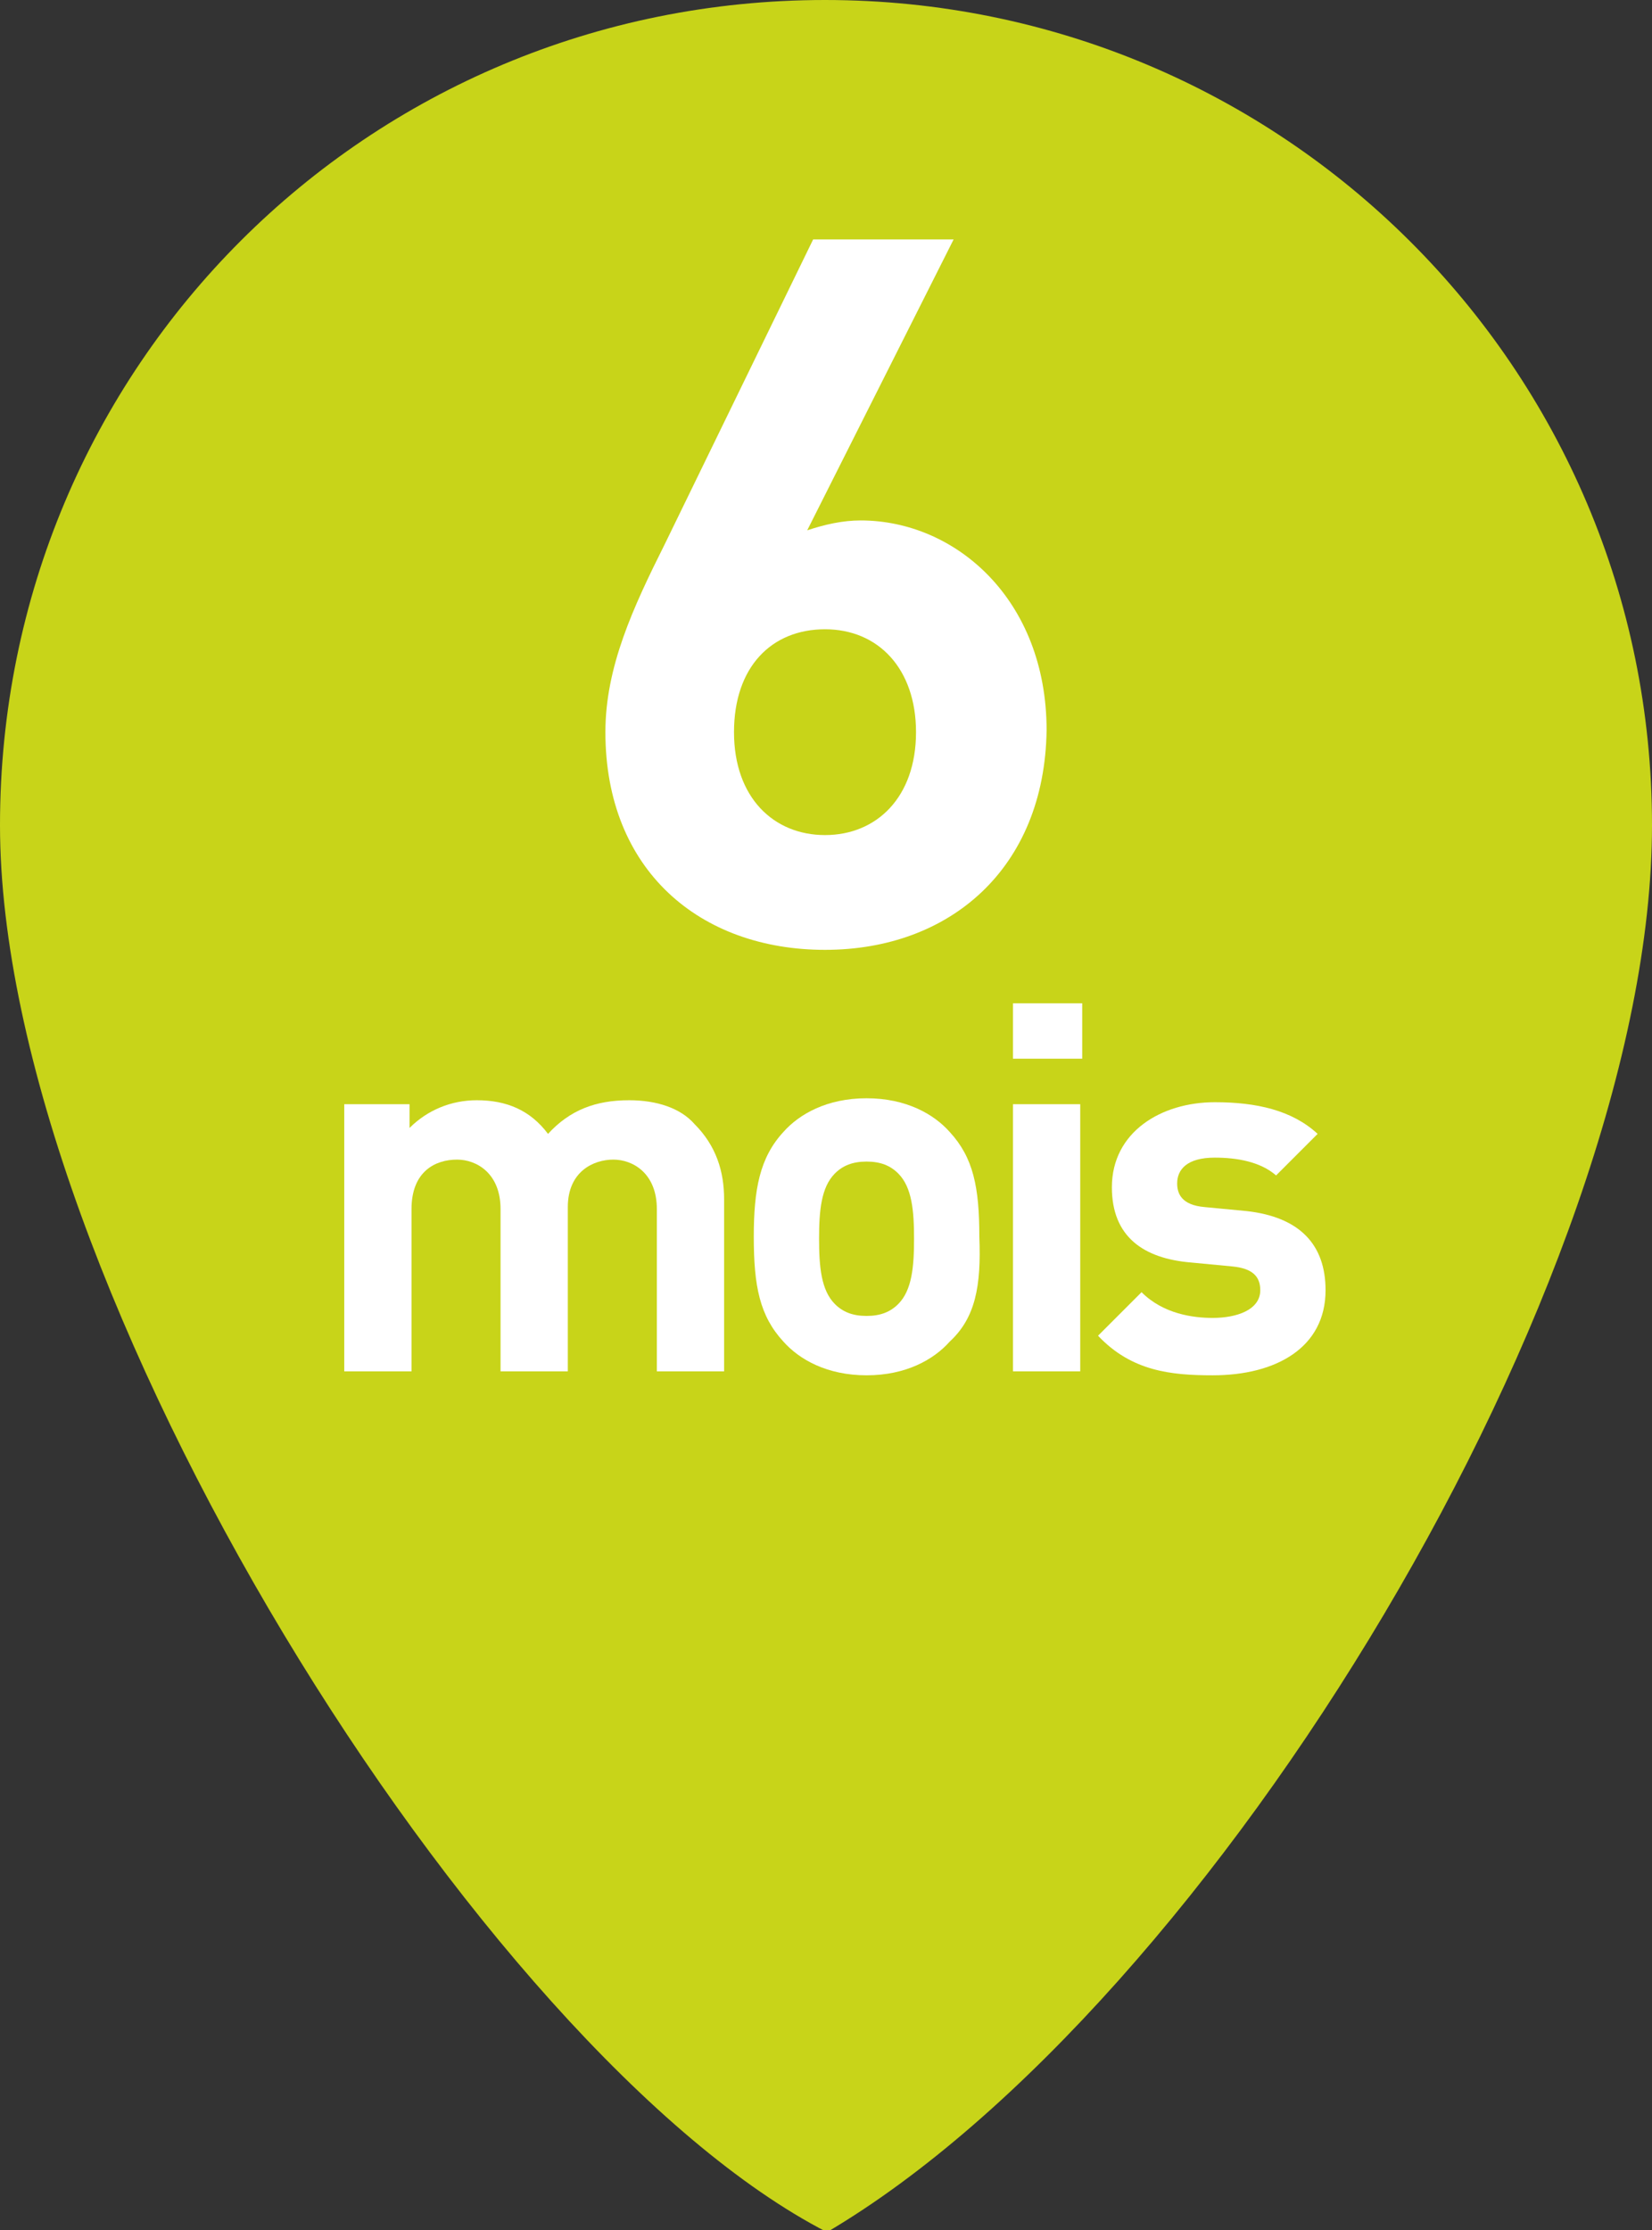
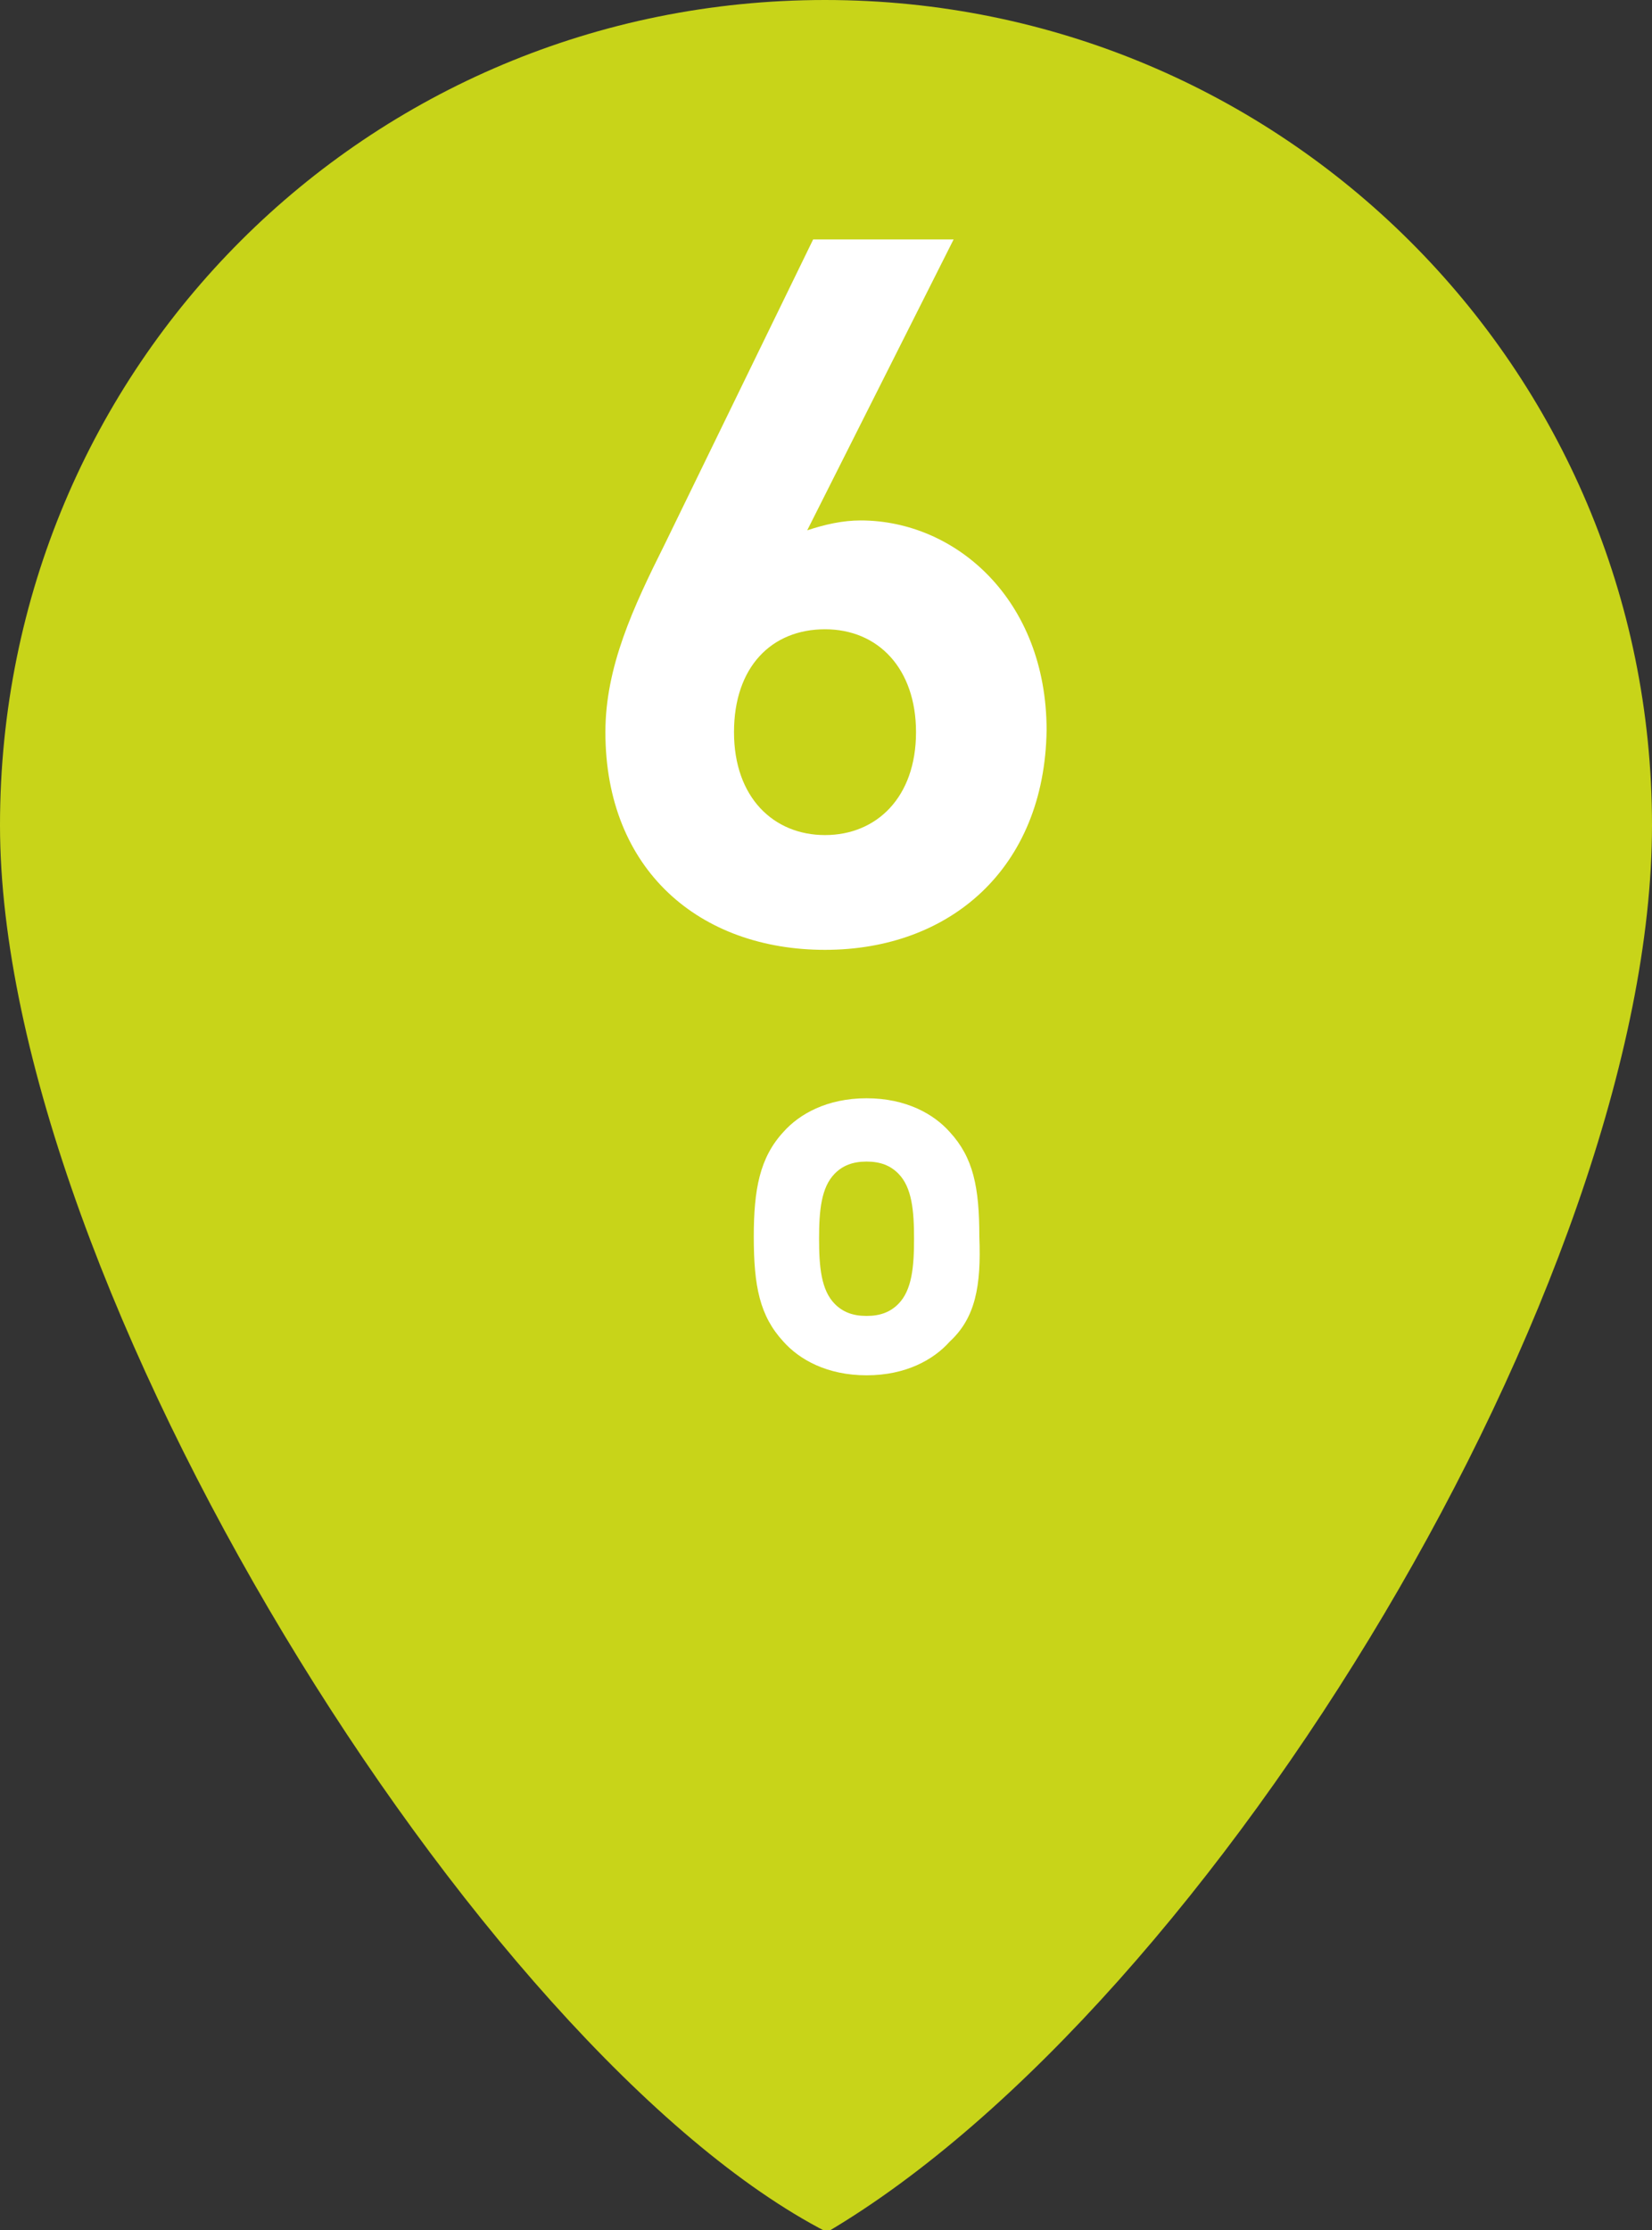
<svg xmlns="http://www.w3.org/2000/svg" version="1.1" id="Calque_1" x="0px" y="0px" width="83.5px" height="112.7px" viewBox="0 0 83.5 112.7" style="enable-background:new 0 0 83.5 112.7;" xml:space="preserve">
  <rect x="0" y="0" width="83.5" height="112.7" fill="#333333" stroke="none" />
  <style type="text/css">
	.st0{fill:#C8D419;}
	.st1{fill:#FFFFFF;}
</style>
  <g>
    <path class="st0" d="M83.5,41.7c0,23-22.2,59.6-41.7,71.1C24.3,103.8,0,64.9,0,41.7S18.6,0,41.7,0S83.5,18.6,83.5,41.7z" />
    <g>
      <path class="st1" d="M41.7,48c-6.3,0-11.1-4-11.1-11c0-3.3,1.4-6.3,3-9.5l7.5-15.4h7.1l-7.4,14.7c0.9-0.3,1.8-0.5,2.7-0.5    c4.8,0,9.4,4,9.4,10.6C52.8,43.9,48,48,41.7,48z M41.7,31.8c-2.7,0-4.6,1.9-4.6,5.2c0,3.3,2,5.2,4.6,5.2s4.6-1.9,4.6-5.2    C46.3,33.8,44.4,31.8,41.7,31.8z" />
-       <path class="st1" d="M33.2,69.3v-8.2c0-1.8-1.2-2.5-2.2-2.5c-1,0-2.3,0.6-2.3,2.4v8.3h-3.4v-8.2c0-1.8-1.2-2.5-2.2-2.5    c-1.1,0-2.3,0.6-2.3,2.5v8.2h-3.4V55.8h3.3V57c0.9-0.9,2.1-1.4,3.4-1.4c1.5,0,2.7,0.5,3.6,1.7c1.1-1.2,2.4-1.7,4.1-1.7    c1.4,0,2.6,0.4,3.3,1.2c1.1,1.1,1.5,2.4,1.5,3.8v8.7H33.2z" />
      <path class="st1" d="M48,67.8c-0.8,0.9-2.2,1.7-4.2,1.7s-3.4-0.8-4.2-1.7c-1.2-1.3-1.5-2.8-1.5-5.3c0-2.4,0.3-4,1.5-5.3    c0.8-0.9,2.2-1.7,4.2-1.7s3.4,0.8,4.2,1.7c1.2,1.3,1.5,2.8,1.5,5.3C49.6,65,49.3,66.6,48,67.8z M45.4,59.3    c-0.4-0.4-0.9-0.6-1.6-0.6c-0.7,0-1.2,0.2-1.6,0.6c-0.7,0.7-0.8,1.9-0.8,3.3s0.1,2.6,0.8,3.3c0.4,0.4,0.9,0.6,1.6,0.6    c0.7,0,1.2-0.2,1.6-0.6c0.7-0.7,0.8-1.9,0.8-3.3S46.1,60,45.4,59.3z" />
-       <path class="st1" d="M51.2,53.5v-2.8h3.5v2.8H51.2z M51.2,69.3V55.8h3.4v13.5H51.2z" />
-       <path class="st1" d="M61.3,69.5c-2.1,0-4.1-0.2-5.8-2l2.2-2.2c1.1,1.1,2.6,1.3,3.6,1.3c1.2,0,2.4-0.4,2.4-1.4    c0-0.7-0.4-1.1-1.4-1.2l-2.1-0.2c-2.4-0.2-4-1.3-4-3.8c0-2.8,2.5-4.3,5.2-4.3c2.1,0,3.9,0.4,5.2,1.6l-2.1,2.1    c-0.8-0.7-2-0.9-3.1-0.9c-1.4,0-1.9,0.6-1.9,1.3c0,0.5,0.2,1.1,1.4,1.2l2.1,0.2c2.7,0.3,4,1.7,4,4C67,68.1,64.5,69.5,61.3,69.5z" />
    </g>
  </g>
</svg>